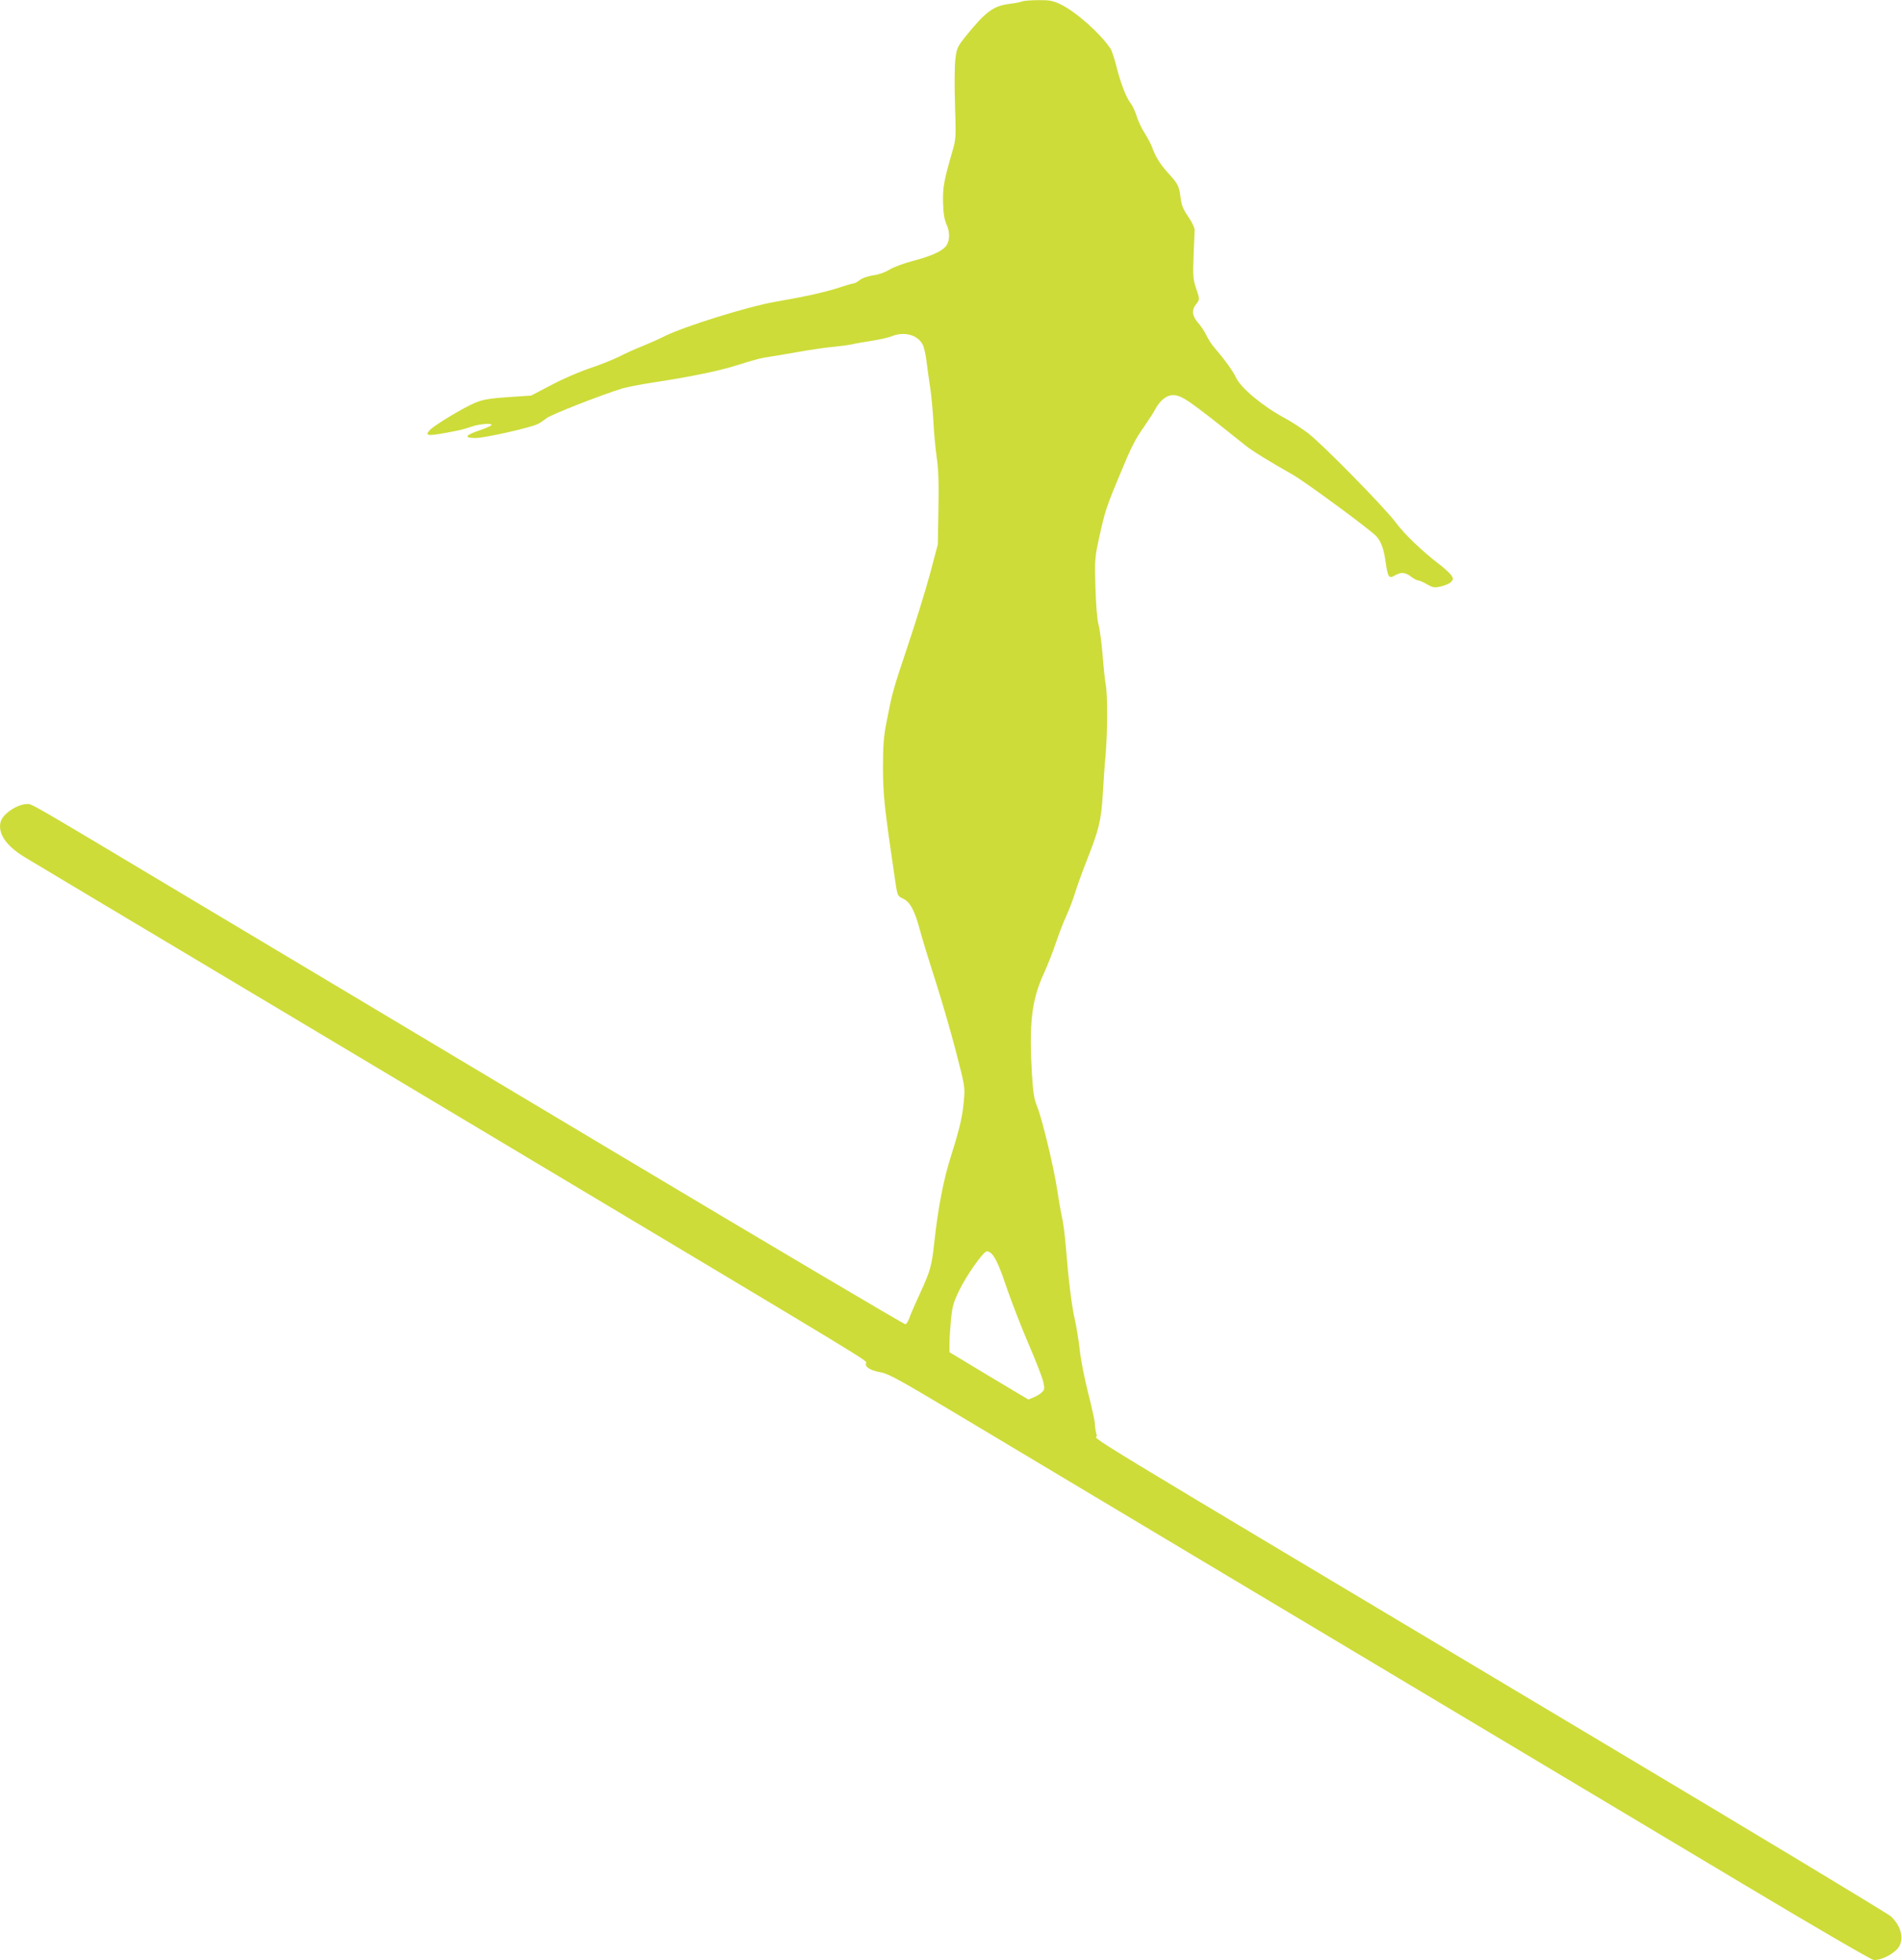
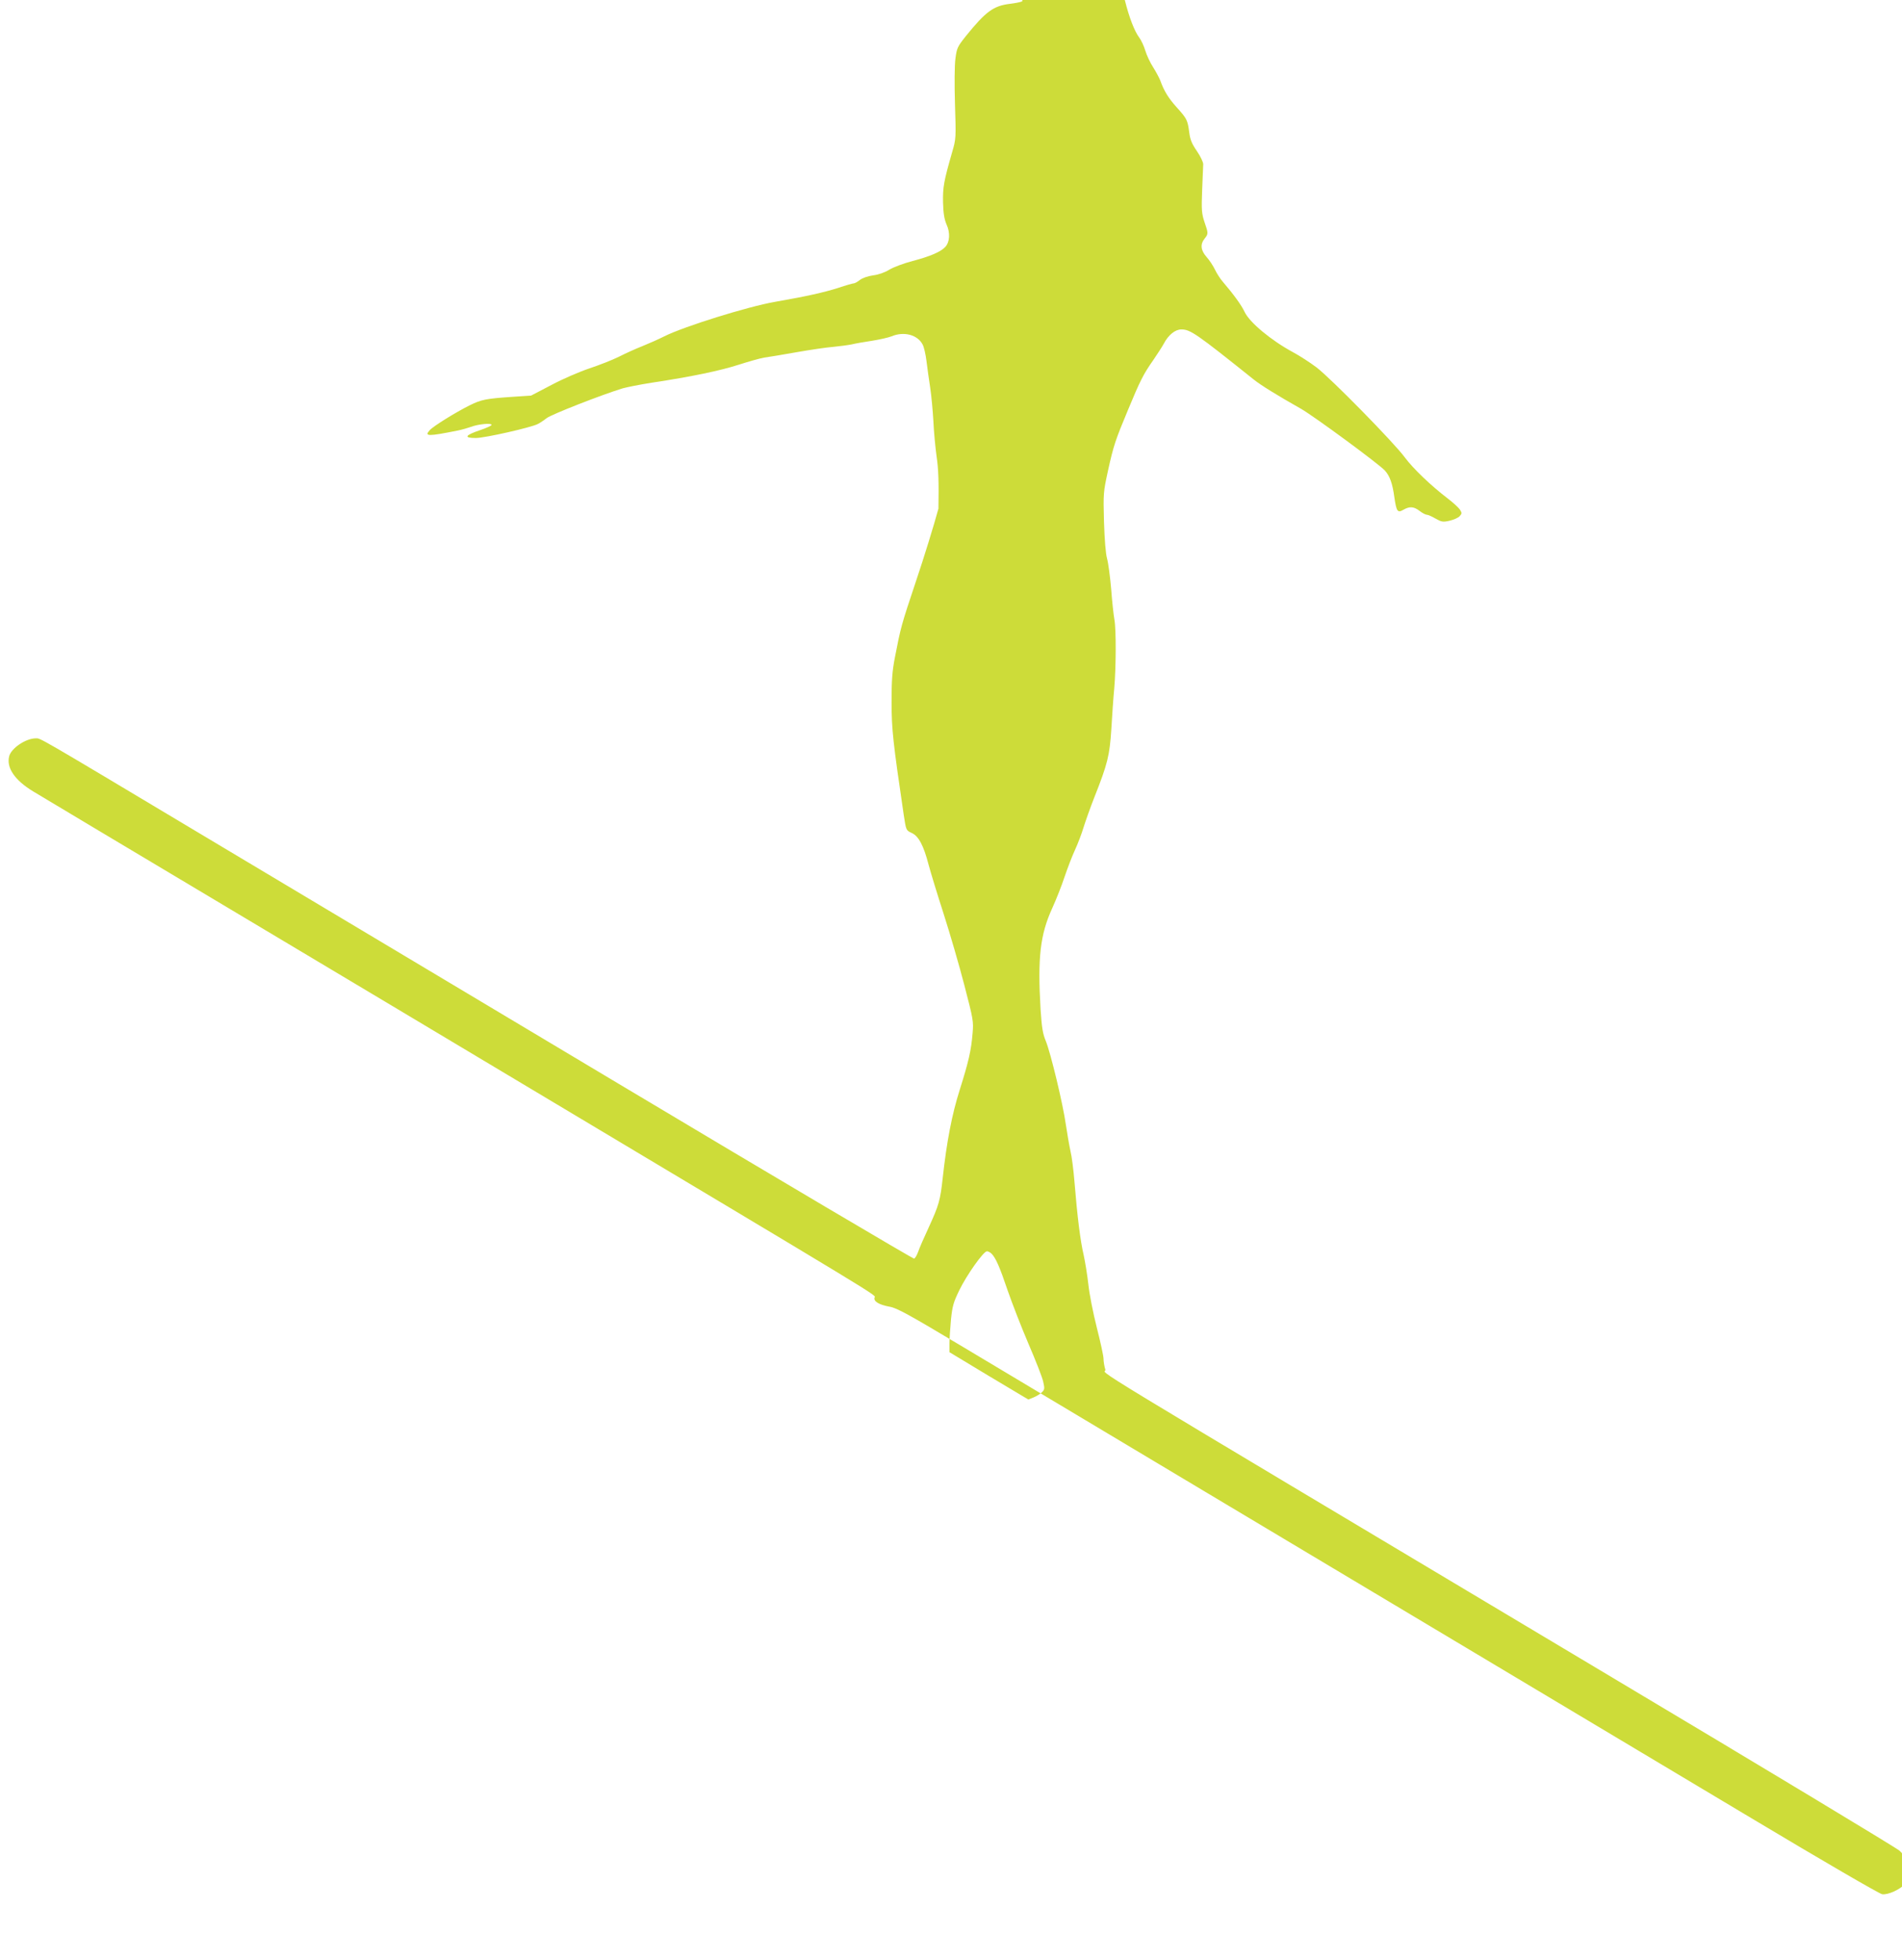
<svg xmlns="http://www.w3.org/2000/svg" version="1.0" width="1242pt" height="1280pt" viewBox="0 0 1242 1280" preserveAspectRatio="xMidYMid meet">
  <g transform="translate(0,1280) scale(0.1,-0.1)" fill="#cddc39" stroke="none">
-     <path d="M6675 12791 c-11 -5 -47 -12 -80 -16 -108 -13 -158 -50 -289 -212 -54 -68 -58 -77 -67 -145 -6 -41 -7 -171 -3 -298 7 -222 7 -227 -19 -315 -54 -189 -61 -227 -59 -327 2 -72 8 -108 23 -144 25 -54 21 -114 -8 -146 -29 -32 -99 -62 -213 -92 -58 -15 -127 -41 -153 -57 -29 -18 -71 -33 -106 -37 -35 -5 -69 -17 -86 -30 -15 -12 -33 -22 -39 -22 -7 0 -53 -13 -103 -30 -92 -29 -201 -54 -413 -91 -178 -31 -594 -161 -722 -225 -37 -19 -101 -47 -143 -64 -41 -16 -110 -47 -153 -69 -42 -21 -129 -55 -192 -76 -63 -21 -175 -69 -248 -108 l-134 -70 -121 -8 c-176 -12 -204 -18 -281 -56 -92 -46 -237 -136 -260 -162 -37 -41 -11 -41 184 -2 25 5 63 16 86 24 47 18 133 26 134 13 1 -5 -34 -21 -76 -35 -98 -33 -108 -51 -27 -51 58 0 364 69 406 92 12 6 38 23 57 38 31 24 355 151 495 194 28 8 113 25 190 37 264 40 450 79 570 118 66 21 140 42 165 46 25 3 119 19 210 35 91 16 199 32 240 35 41 4 95 11 120 16 25 6 86 17 135 24 50 8 107 21 127 29 81 34 170 10 203 -54 9 -17 20 -66 25 -108 5 -42 16 -120 24 -172 8 -52 17 -151 21 -220 3 -69 13 -173 21 -231 12 -80 15 -163 12 -340 l-4 -234 -52 -195 c-29 -107 -95 -321 -147 -475 -96 -287 -99 -299 -137 -495 -18 -93 -22 -149 -22 -295 0 -176 10 -264 79 -732 16 -105 15 -103 53 -121 45 -21 77 -81 110 -208 13 -49 57 -193 98 -320 41 -128 102 -337 135 -465 58 -223 61 -238 54 -314 -9 -112 -26 -186 -84 -370 -51 -161 -85 -338 -111 -575 -16 -146 -25 -178 -90 -320 -32 -69 -64 -142 -71 -164 -8 -21 -19 -41 -26 -43 -6 -2 -879 514 -1940 1148 -1060 633 -2283 1364 -2718 1624 -1102 659 -1044 625 -1079 625 -65 -1 -159 -65 -172 -117 -19 -75 36 -156 156 -229 47 -29 607 -363 1245 -744 638 -381 1516 -905 1950 -1165 2399 -1434 2306 -1377 2300 -1396 -8 -25 28 -47 98 -60 48 -8 127 -52 480 -263 232 -139 944 -565 1582 -946 1454 -869 2519 -1505 3568 -2132 461 -276 833 -492 851 -495 38 -6 117 30 154 70 50 53 33 145 -40 214 -18 17 -890 543 -1938 1168 -3600 2150 -3235 1928 -3248 1973 -7 22 -12 54 -12 72 0 17 -20 109 -44 203 -24 95 -49 221 -55 282 -7 61 -21 148 -31 193 -21 88 -42 256 -60 480 -6 73 -17 162 -26 198 -8 36 -21 113 -30 172 -19 135 -99 468 -131 546 -20 48 -26 86 -34 205 -20 339 -3 490 77 664 25 55 61 146 79 201 19 56 49 135 68 176 19 41 45 109 57 150 13 41 44 129 70 195 87 219 100 274 111 445 5 85 13 205 19 266 12 139 13 385 1 450 -5 27 -15 116 -21 198 -7 82 -19 172 -27 200 -9 33 -16 120 -20 241 -5 186 -4 193 26 332 37 167 48 199 131 398 80 193 101 234 165 325 28 41 59 89 68 106 30 58 75 94 115 94 59 0 98 -27 474 -328 47 -37 148 -100 309 -191 85 -49 504 -357 546 -402 32 -35 50 -84 62 -174 14 -95 21 -105 60 -82 40 23 67 21 105 -8 18 -14 39 -25 47 -25 8 0 33 -11 57 -25 39 -22 48 -24 92 -14 26 6 56 19 65 29 16 18 16 21 2 44 -9 13 -45 46 -79 72 -109 83 -227 196 -281 269 -72 98 -485 518 -576 587 -42 32 -112 77 -155 100 -142 77 -283 194 -315 263 -20 43 -73 116 -141 195 -17 19 -40 55 -52 80 -12 25 -36 62 -55 83 -38 43 -43 82 -13 120 25 31 25 34 -1 109 -18 55 -20 78 -15 207 3 80 6 157 7 170 0 13 -17 50 -41 85 -33 48 -44 74 -50 121 -11 82 -15 91 -81 164 -56 62 -84 108 -109 178 -7 17 -27 55 -46 85 -19 29 -42 78 -51 108 -9 30 -27 69 -40 86 -31 41 -66 133 -93 241 -12 49 -29 99 -37 113 -64 98 -227 244 -328 292 -52 24 -72 28 -145 27 -47 0 -94 -4 -105 -8z m-200 -8177 c27 -27 53 -86 105 -240 28 -81 88 -236 135 -346 47 -109 91 -221 97 -249 10 -45 10 -52 -8 -69 -10 -11 -35 -26 -54 -34 l-35 -14 -258 154 -257 155 0 57 c0 31 5 102 10 157 9 87 16 112 54 190 48 99 158 255 181 255 7 0 21 -7 30 -16z" />
+     <path d="M6675 12791 c-11 -5 -47 -12 -80 -16 -108 -13 -158 -50 -289 -212 -54 -68 -58 -77 -67 -145 -6 -41 -7 -171 -3 -298 7 -222 7 -227 -19 -315 -54 -189 -61 -227 -59 -327 2 -72 8 -108 23 -144 25 -54 21 -114 -8 -146 -29 -32 -99 -62 -213 -92 -58 -15 -127 -41 -153 -57 -29 -18 -71 -33 -106 -37 -35 -5 -69 -17 -86 -30 -15 -12 -33 -22 -39 -22 -7 0 -53 -13 -103 -30 -92 -29 -201 -54 -413 -91 -178 -31 -594 -161 -722 -225 -37 -19 -101 -47 -143 -64 -41 -16 -110 -47 -153 -69 -42 -21 -129 -55 -192 -76 -63 -21 -175 -69 -248 -108 l-134 -70 -121 -8 c-176 -12 -204 -18 -281 -56 -92 -46 -237 -136 -260 -162 -37 -41 -11 -41 184 -2 25 5 63 16 86 24 47 18 133 26 134 13 1 -5 -34 -21 -76 -35 -98 -33 -108 -51 -27 -51 58 0 364 69 406 92 12 6 38 23 57 38 31 24 355 151 495 194 28 8 113 25 190 37 264 40 450 79 570 118 66 21 140 42 165 46 25 3 119 19 210 35 91 16 199 32 240 35 41 4 95 11 120 16 25 6 86 17 135 24 50 8 107 21 127 29 81 34 170 10 203 -54 9 -17 20 -66 25 -108 5 -42 16 -120 24 -172 8 -52 17 -151 21 -220 3 -69 13 -173 21 -231 12 -80 15 -163 12 -340 c-29 -107 -95 -321 -147 -475 -96 -287 -99 -299 -137 -495 -18 -93 -22 -149 -22 -295 0 -176 10 -264 79 -732 16 -105 15 -103 53 -121 45 -21 77 -81 110 -208 13 -49 57 -193 98 -320 41 -128 102 -337 135 -465 58 -223 61 -238 54 -314 -9 -112 -26 -186 -84 -370 -51 -161 -85 -338 -111 -575 -16 -146 -25 -178 -90 -320 -32 -69 -64 -142 -71 -164 -8 -21 -19 -41 -26 -43 -6 -2 -879 514 -1940 1148 -1060 633 -2283 1364 -2718 1624 -1102 659 -1044 625 -1079 625 -65 -1 -159 -65 -172 -117 -19 -75 36 -156 156 -229 47 -29 607 -363 1245 -744 638 -381 1516 -905 1950 -1165 2399 -1434 2306 -1377 2300 -1396 -8 -25 28 -47 98 -60 48 -8 127 -52 480 -263 232 -139 944 -565 1582 -946 1454 -869 2519 -1505 3568 -2132 461 -276 833 -492 851 -495 38 -6 117 30 154 70 50 53 33 145 -40 214 -18 17 -890 543 -1938 1168 -3600 2150 -3235 1928 -3248 1973 -7 22 -12 54 -12 72 0 17 -20 109 -44 203 -24 95 -49 221 -55 282 -7 61 -21 148 -31 193 -21 88 -42 256 -60 480 -6 73 -17 162 -26 198 -8 36 -21 113 -30 172 -19 135 -99 468 -131 546 -20 48 -26 86 -34 205 -20 339 -3 490 77 664 25 55 61 146 79 201 19 56 49 135 68 176 19 41 45 109 57 150 13 41 44 129 70 195 87 219 100 274 111 445 5 85 13 205 19 266 12 139 13 385 1 450 -5 27 -15 116 -21 198 -7 82 -19 172 -27 200 -9 33 -16 120 -20 241 -5 186 -4 193 26 332 37 167 48 199 131 398 80 193 101 234 165 325 28 41 59 89 68 106 30 58 75 94 115 94 59 0 98 -27 474 -328 47 -37 148 -100 309 -191 85 -49 504 -357 546 -402 32 -35 50 -84 62 -174 14 -95 21 -105 60 -82 40 23 67 21 105 -8 18 -14 39 -25 47 -25 8 0 33 -11 57 -25 39 -22 48 -24 92 -14 26 6 56 19 65 29 16 18 16 21 2 44 -9 13 -45 46 -79 72 -109 83 -227 196 -281 269 -72 98 -485 518 -576 587 -42 32 -112 77 -155 100 -142 77 -283 194 -315 263 -20 43 -73 116 -141 195 -17 19 -40 55 -52 80 -12 25 -36 62 -55 83 -38 43 -43 82 -13 120 25 31 25 34 -1 109 -18 55 -20 78 -15 207 3 80 6 157 7 170 0 13 -17 50 -41 85 -33 48 -44 74 -50 121 -11 82 -15 91 -81 164 -56 62 -84 108 -109 178 -7 17 -27 55 -46 85 -19 29 -42 78 -51 108 -9 30 -27 69 -40 86 -31 41 -66 133 -93 241 -12 49 -29 99 -37 113 -64 98 -227 244 -328 292 -52 24 -72 28 -145 27 -47 0 -94 -4 -105 -8z m-200 -8177 c27 -27 53 -86 105 -240 28 -81 88 -236 135 -346 47 -109 91 -221 97 -249 10 -45 10 -52 -8 -69 -10 -11 -35 -26 -54 -34 l-35 -14 -258 154 -257 155 0 57 c0 31 5 102 10 157 9 87 16 112 54 190 48 99 158 255 181 255 7 0 21 -7 30 -16z" />
  </g>
</svg>